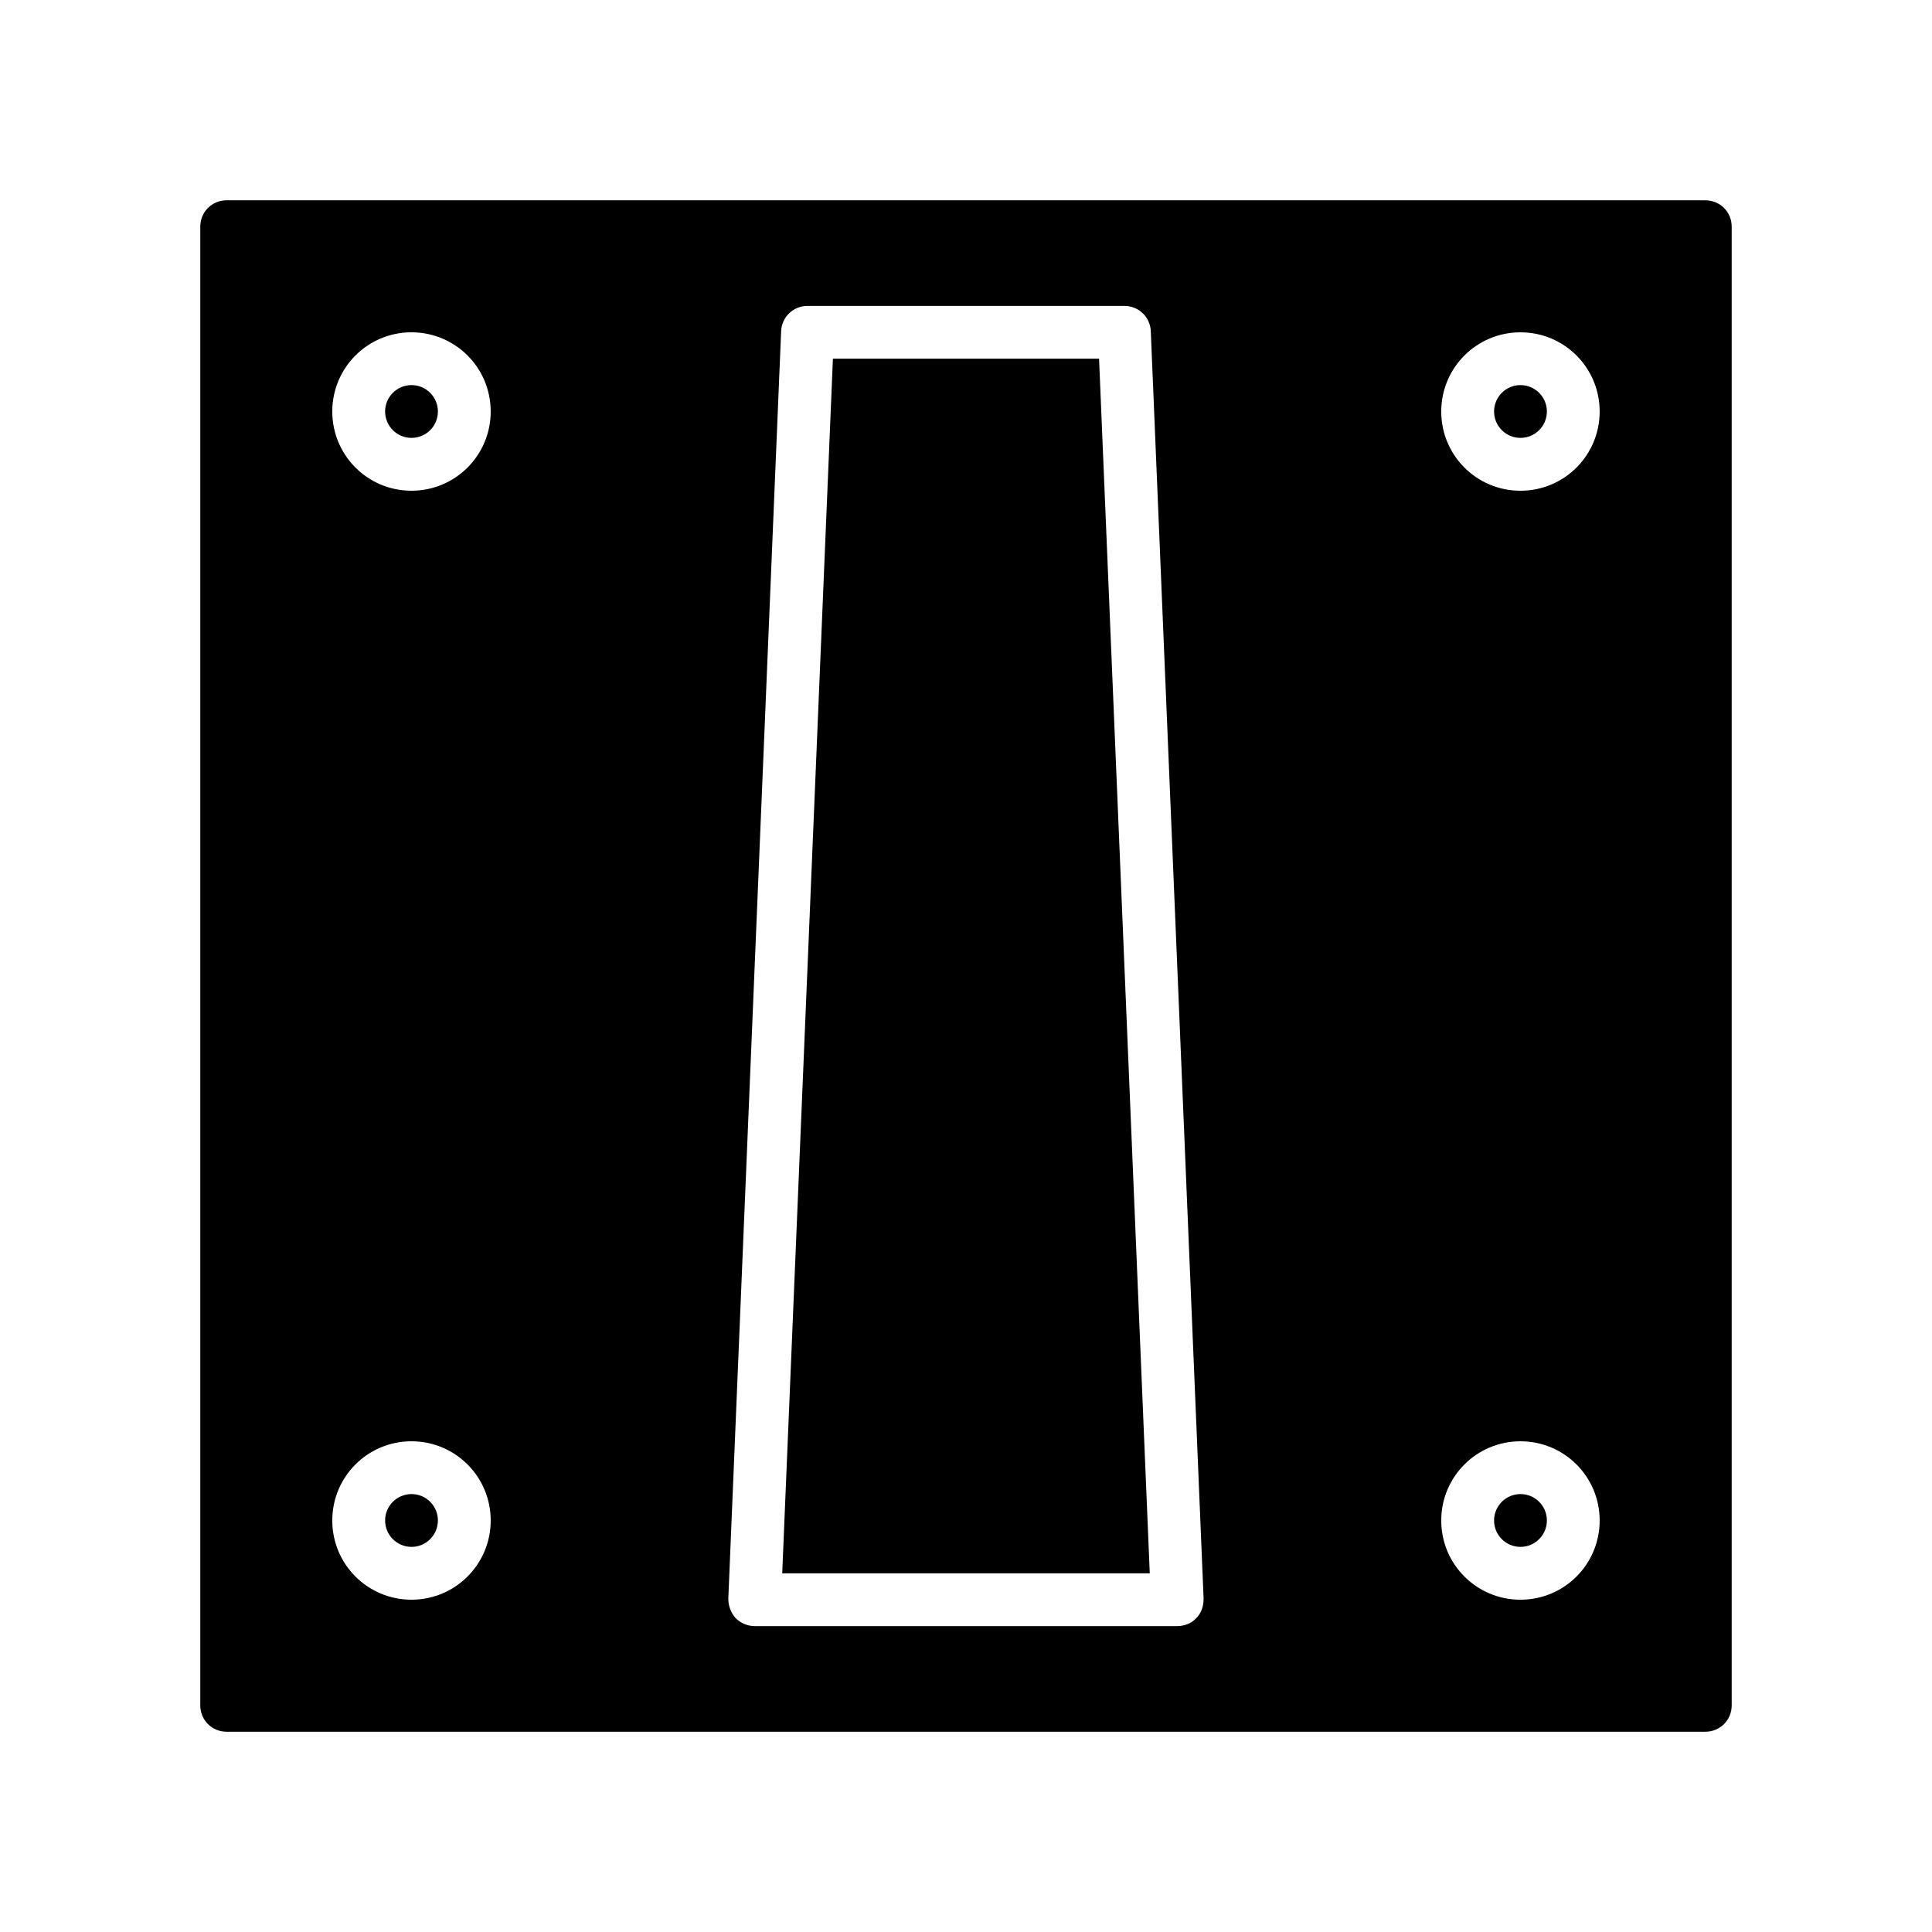
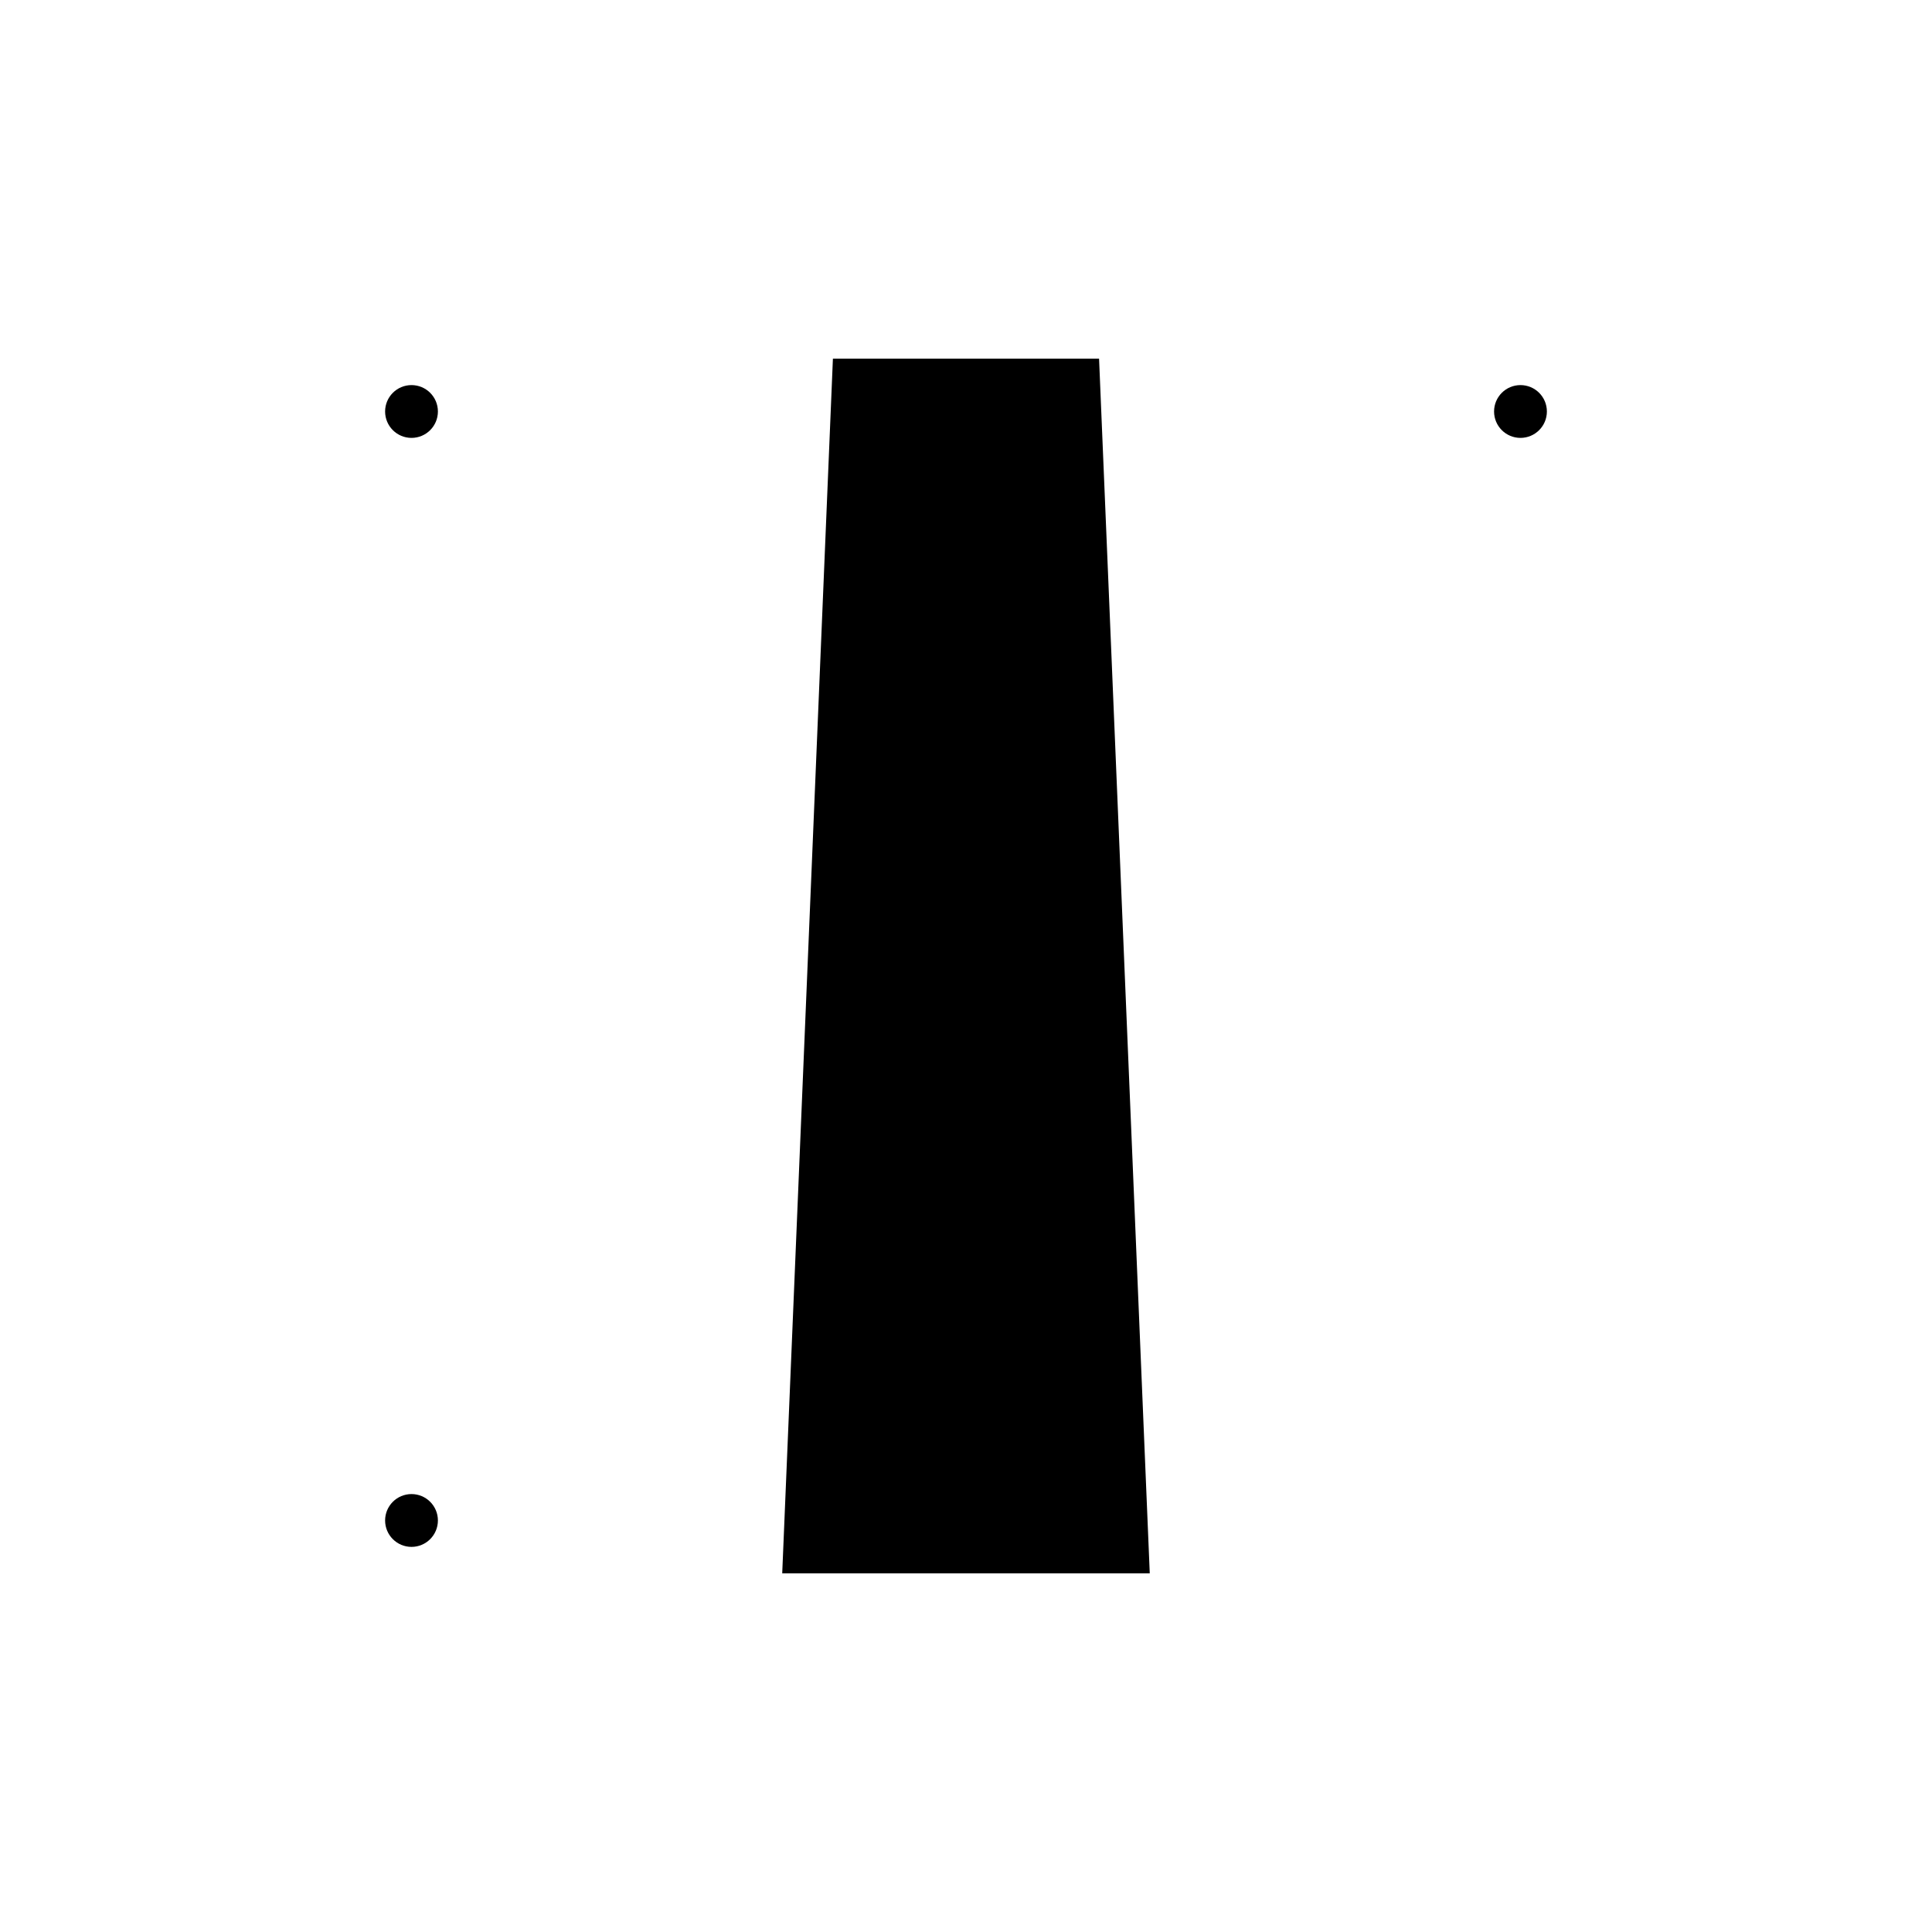
<svg xmlns="http://www.w3.org/2000/svg" fill="#000000" width="800px" height="800px" version="1.1" viewBox="144 144 512 512">
  <g>
-     <path d="m364.73 239.06-13.434 321.88h97.402l-13.434-321.88z" />
-     <path d="m553.94 546.94c0 3.867-3.133 7-7 7-3.863 0-6.996-3.133-6.996-7 0-3.863 3.133-6.996 6.996-6.996 3.867 0 7 3.133 7 6.996" />
+     <path d="m364.73 239.06-13.434 321.88h97.402l-13.434-321.88" />
    <path d="m260.05 253.05c0 3.863-3.133 6.996-6.996 6.996-3.863 0-6.996-3.133-6.996-6.996 0-3.863 3.133-6.996 6.996-6.996 3.863 0 6.996 3.133 6.996 6.996" />
    <path d="m260.05 546.94c0 3.867-3.133 7-6.996 7-3.863 0-6.996-3.133-6.996-7 0-3.863 3.133-6.996 6.996-6.996 3.863 0 6.996 3.133 6.996 6.996" />
    <path d="m553.94 253.05c0 3.863-3.133 6.996-7 6.996-3.863 0-6.996-3.133-6.996-6.996 0-3.863 3.133-6.996 6.996-6.996 3.867 0 7 3.133 7 6.996" />
-     <path d="m602.92 595.93v-391.85c0-3.918-3.078-6.996-6.996-6.996l-391.85-0.004c-3.922 0-7 3.078-7 7v391.85c0 3.918 3.078 6.996 6.996 6.996h391.85c3.922 0 7-3.078 7-6.996zm-349.87-27.992c-11.617 0-20.992-9.375-20.992-20.992 0-11.613 9.375-20.992 20.992-20.992 11.613 0 20.992 9.379 20.992 20.992 0 11.617-9.379 20.992-20.992 20.992zm0-293.89c-11.617 0-20.992-9.379-20.992-20.992 0-11.617 9.375-20.992 20.992-20.992 11.613 0 20.992 9.375 20.992 20.992 0 11.613-9.379 20.992-20.992 20.992zm207.96 298.79c-1.258 1.398-3.219 2.098-5.039 2.098h-111.96c-1.961 0-3.777-0.84-5.039-2.098-1.258-1.398-1.961-3.219-1.961-5.18l13.996-335.87c0.141-3.777 3.219-6.715 7-6.715h83.969c3.777 0 6.856 2.938 6.996 6.719l13.996 335.87c0 1.957-0.562 3.777-1.961 5.176zm85.926-4.898c-11.617 0-20.992-9.375-20.992-20.992 0-11.617 9.375-20.992 20.992-20.992 11.617 0 20.992 9.375 20.992 20.992 0 11.617-9.375 20.992-20.992 20.992zm0-293.89c-11.613 0-20.992-9.379-20.992-20.992 0-11.617 9.379-20.992 20.992-20.992 11.617 0 20.992 9.375 20.992 20.992 0 11.613-9.375 20.992-20.992 20.992z" />
  </g>
</svg>